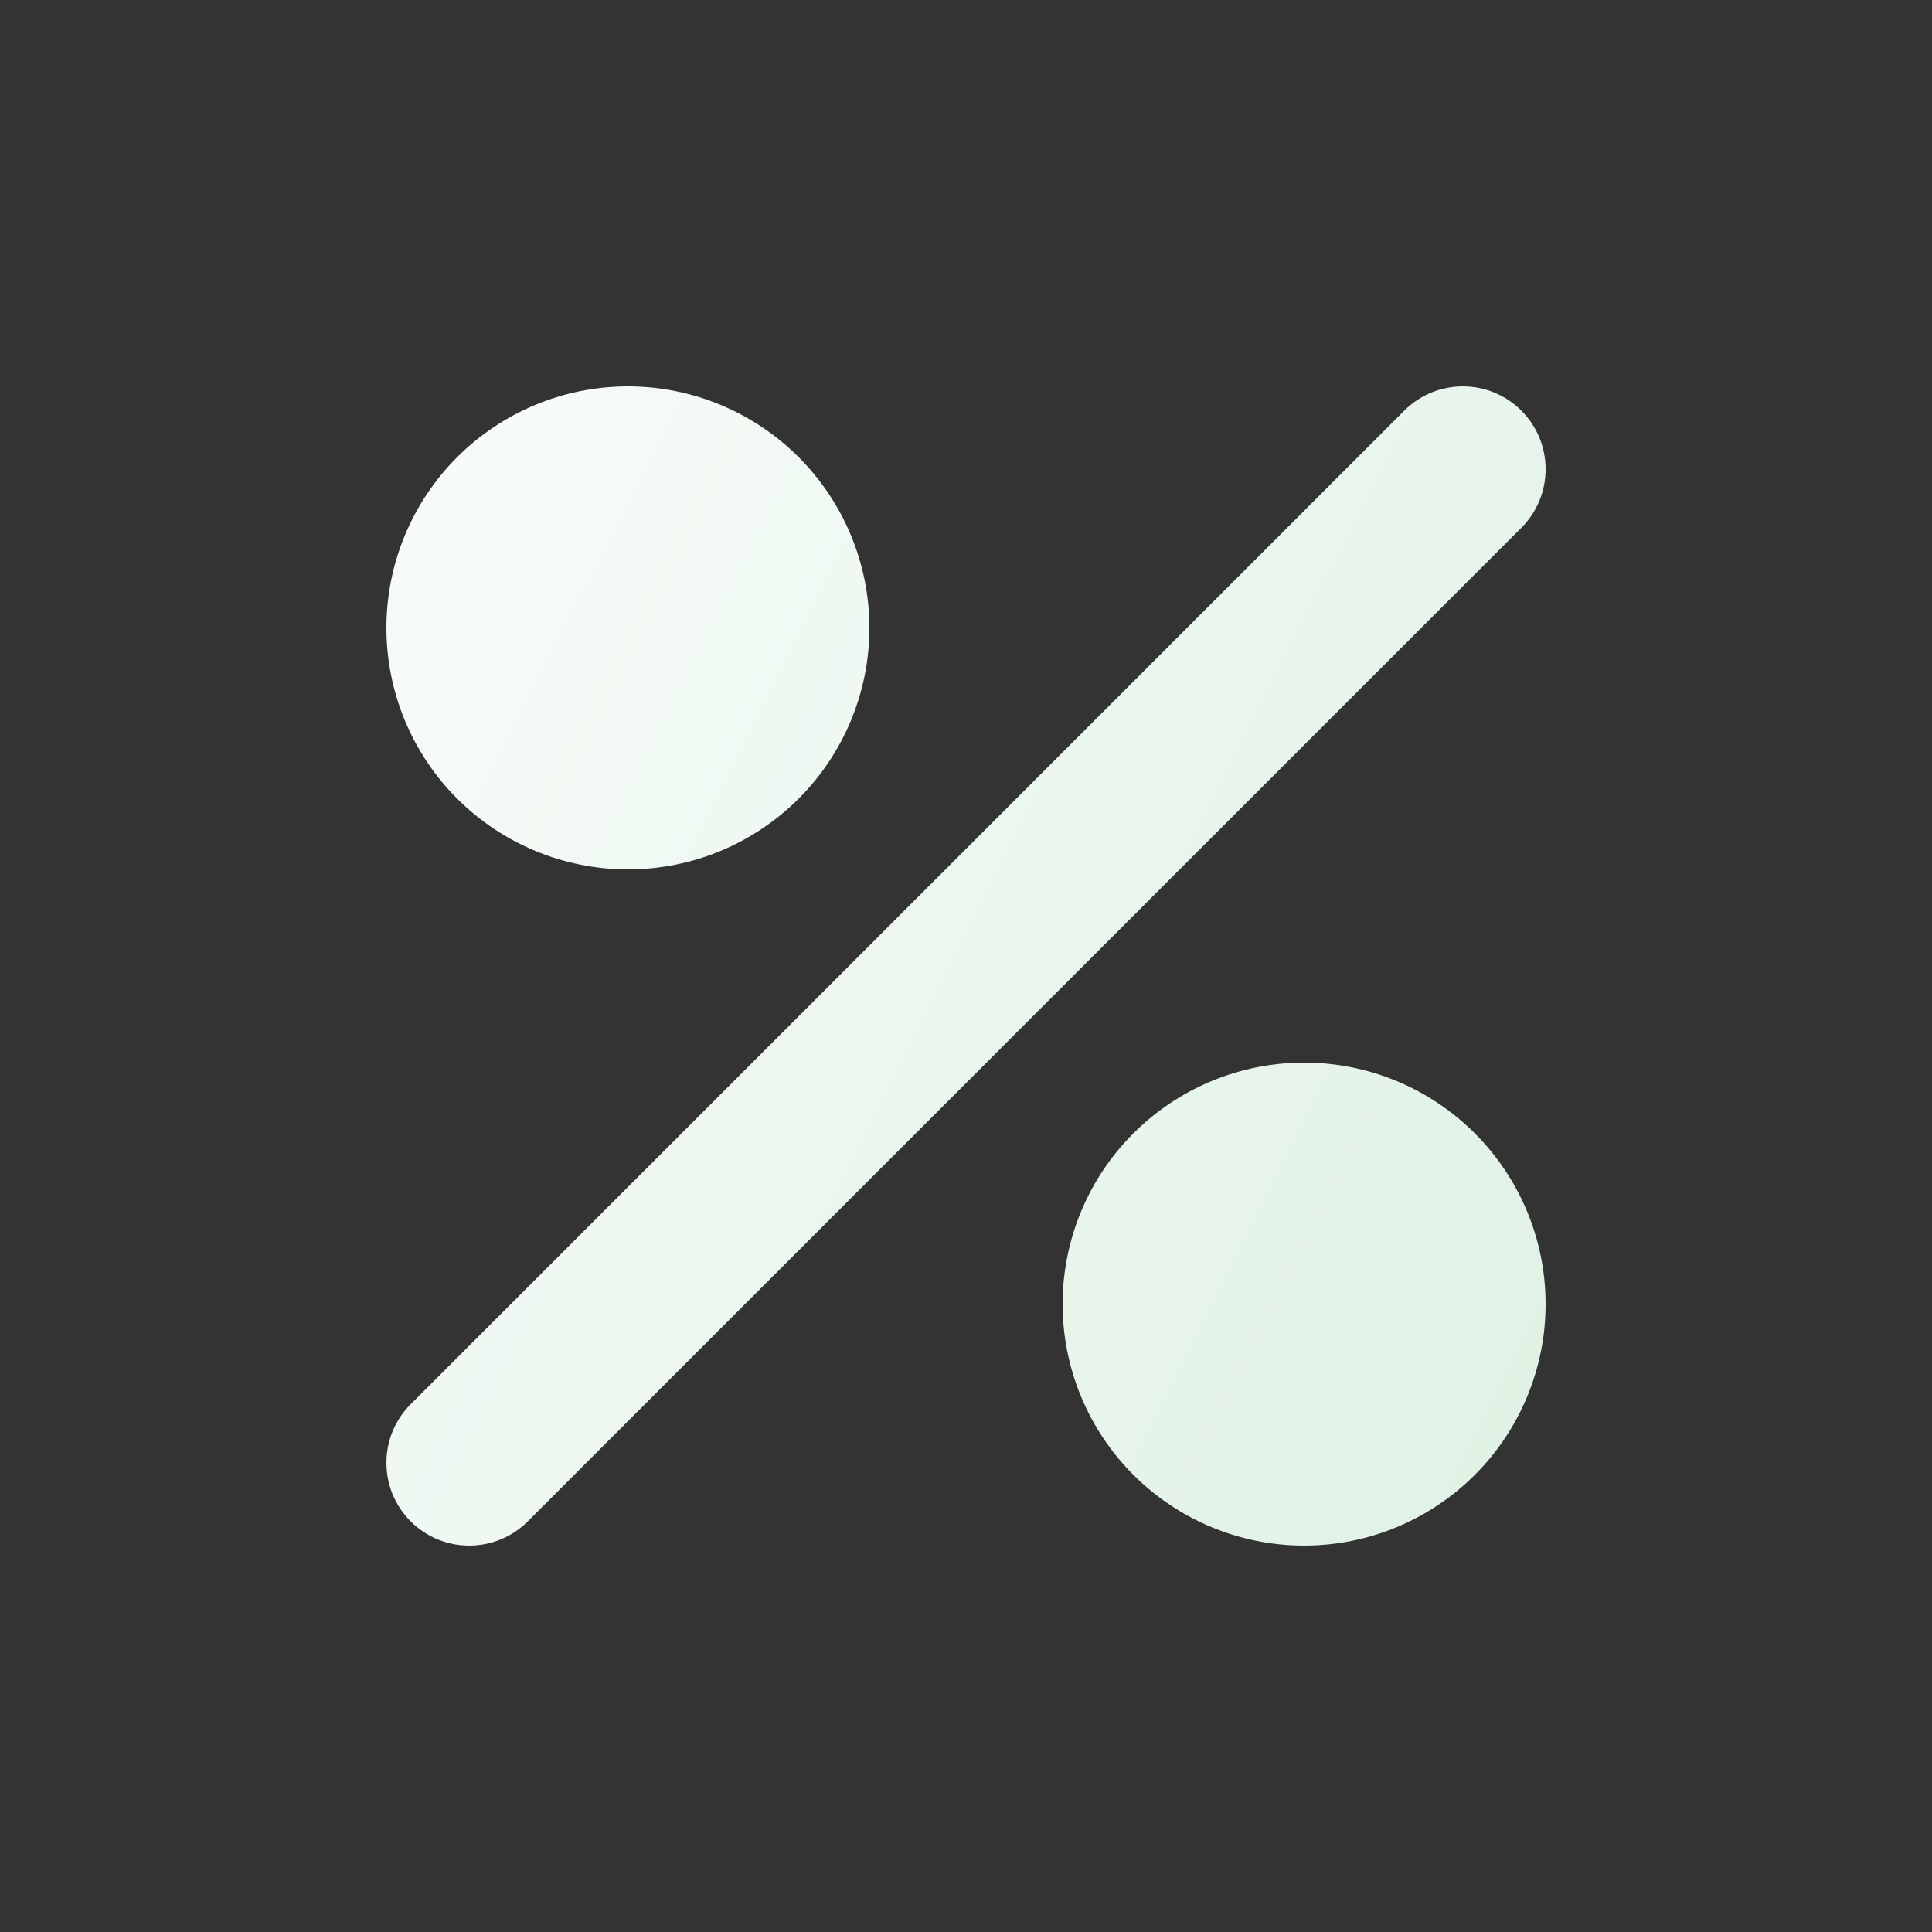
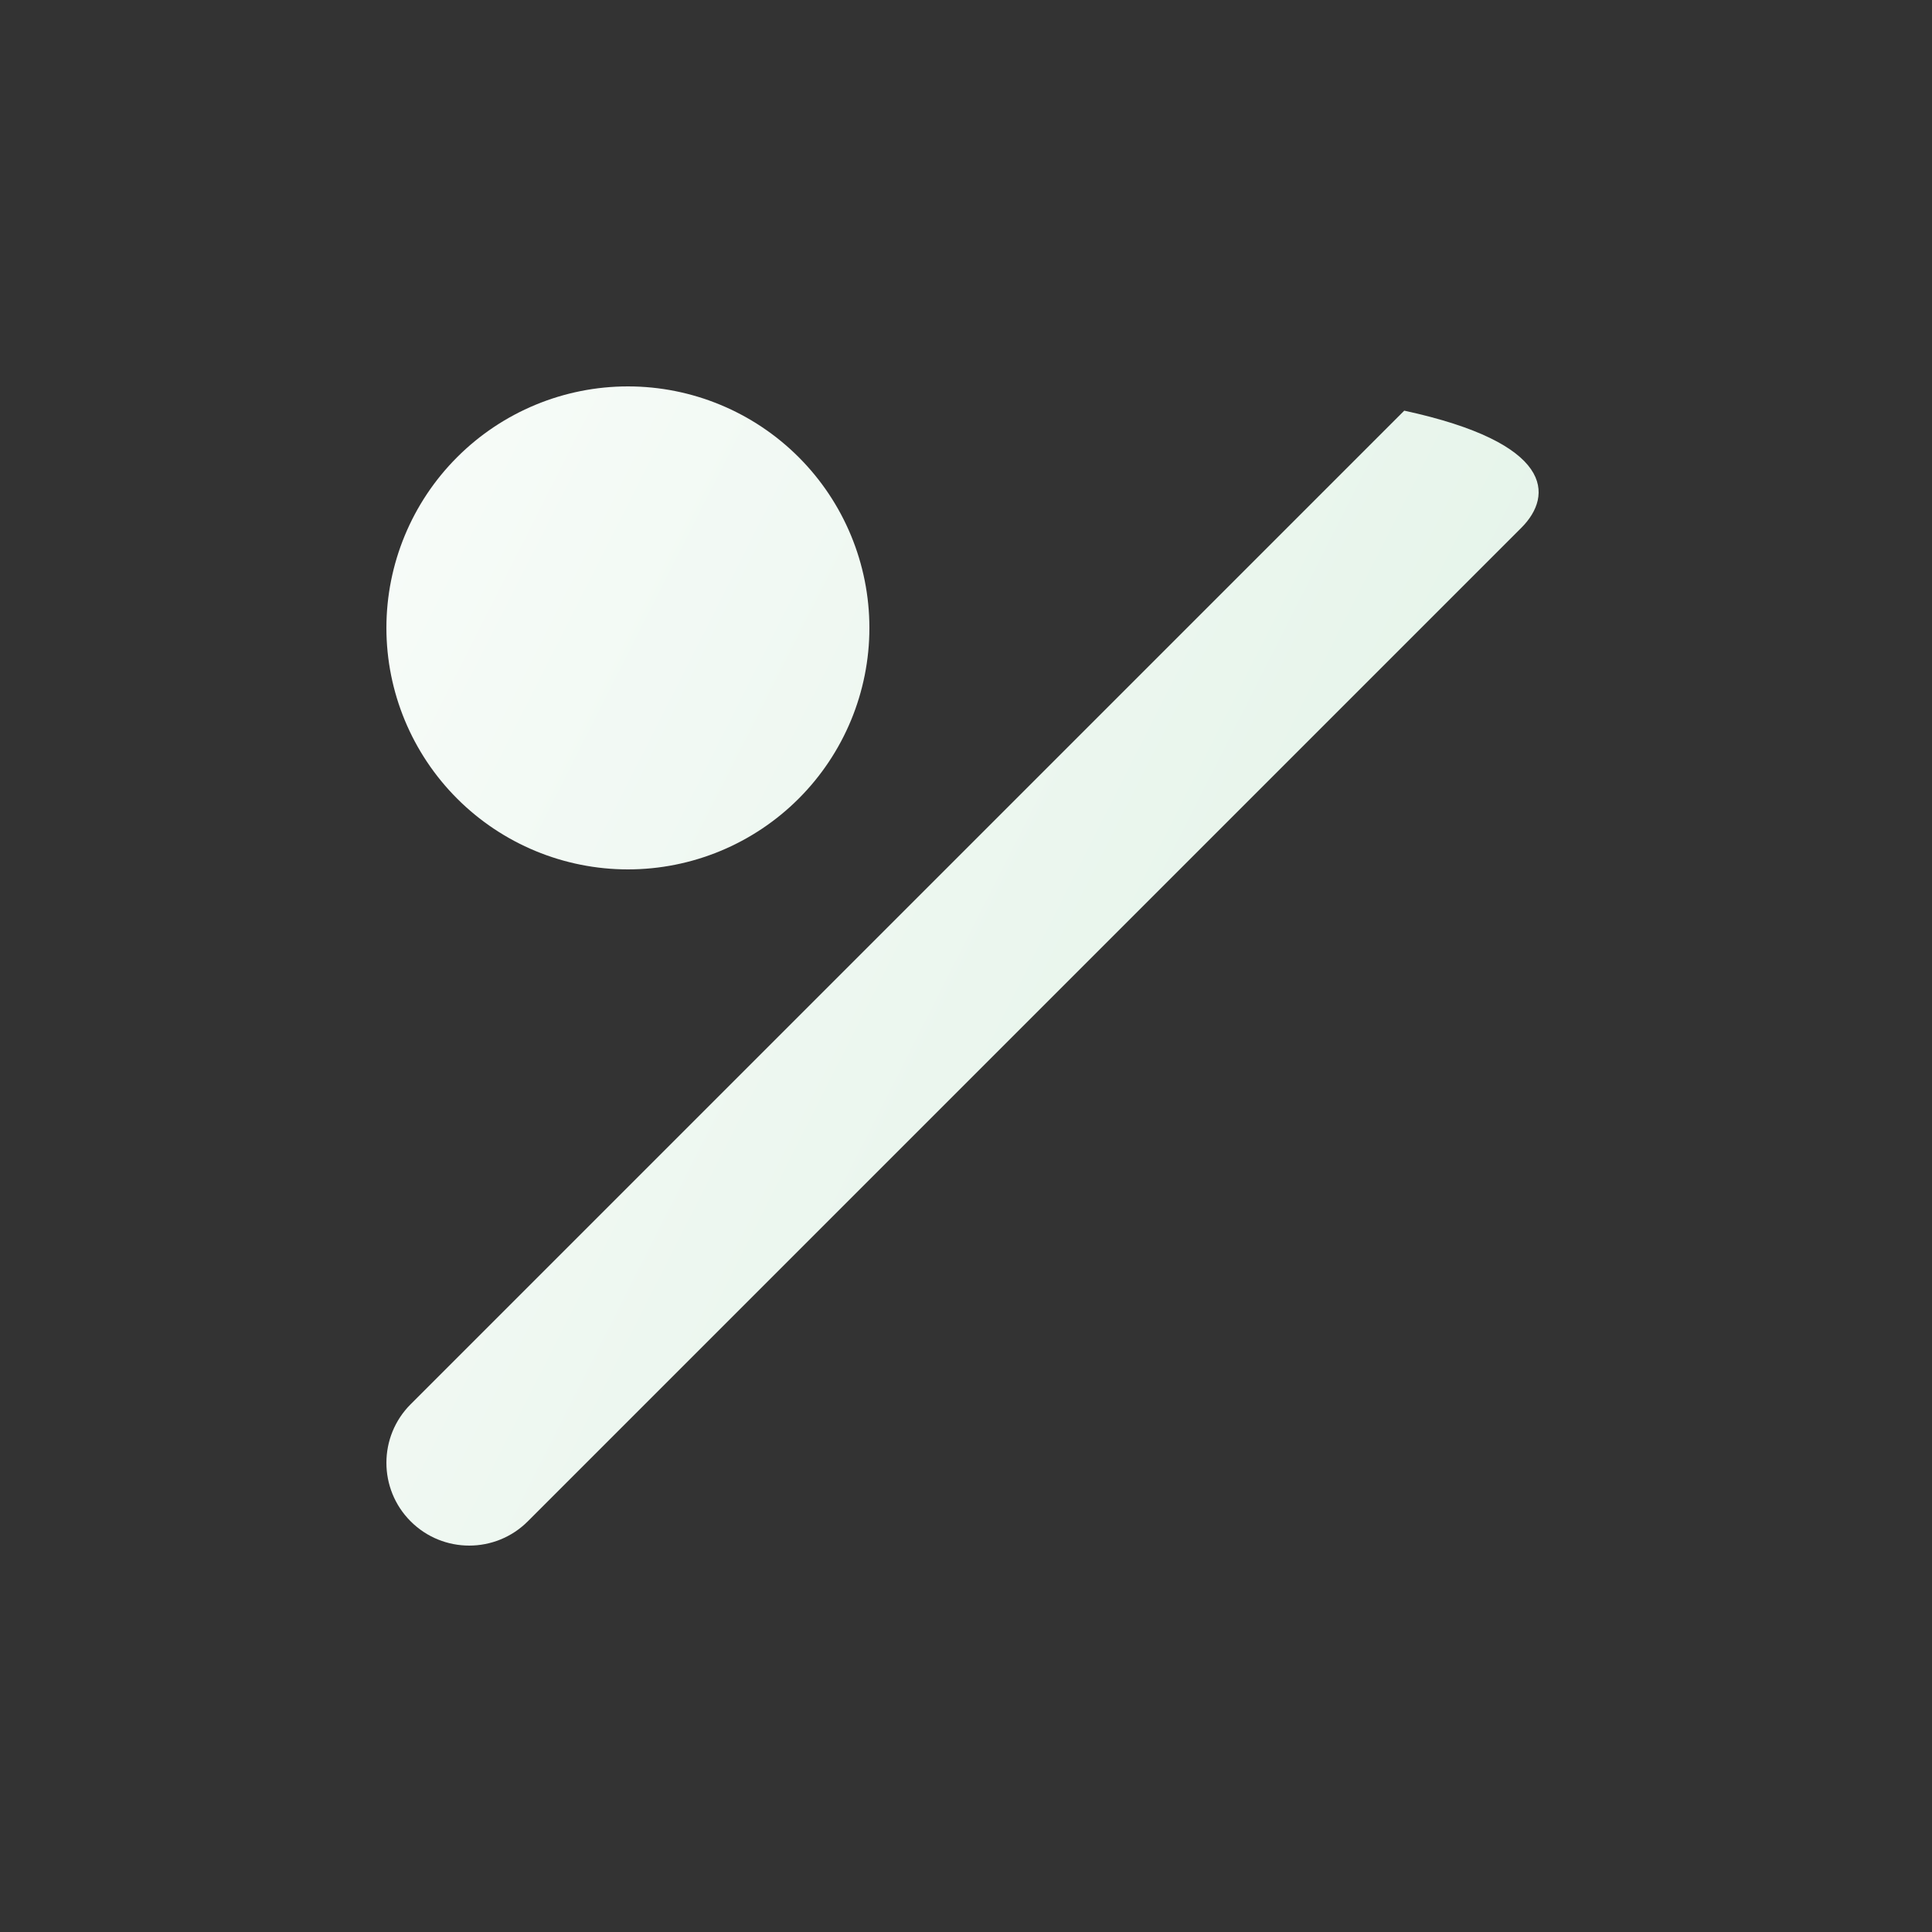
<svg xmlns="http://www.w3.org/2000/svg" width="72" height="72" viewBox="0 0 72 72" fill="none">
  <rect x="0" y="0" width="72" height="72" fill="#333333" stroke="none" />
-   <path d="M52.332 15.304C53.537 14.099 55.492 14.099 56.697 15.304C57.902 16.509 57.902 18.463 56.697 19.668L19.669 56.696C18.464 57.901 16.509 57.901 15.304 56.696C14.099 55.491 14.099 53.537 15.304 52.332L52.332 15.304Z" fill="url(#paint0_linear_997_551)" />
+   <path d="M52.332 15.304C57.902 16.509 57.902 18.463 56.697 19.668L19.669 56.696C18.464 57.901 16.509 57.901 15.304 56.696C14.099 55.491 14.099 53.537 15.304 52.332L52.332 15.304Z" fill="url(#paint0_linear_997_551)" />
  <path d="M17.037 17.037C15.349 18.724 14.4 21.014 14.4 23.401C14.401 25.788 15.35 28.076 17.037 29.763C18.725 31.451 21.015 32.4 23.402 32.4C25.788 32.4 28.076 31.451 29.764 29.763C31.451 28.076 32.4 25.788 32.4 23.401C32.4 21.014 31.451 18.724 29.764 17.037C28.076 15.349 25.788 14.4 23.402 14.4C21.015 14.4 18.725 15.349 17.037 17.037Z" fill="url(#paint1_linear_997_551)" />
-   <path d="M42.237 42.237C40.549 43.924 39.6 46.214 39.6 48.601C39.601 50.988 40.55 53.276 42.237 54.963C43.925 56.651 46.215 57.6 48.602 57.6C50.988 57.6 53.276 56.651 54.964 54.963C56.651 53.276 57.6 50.988 57.6 48.601C57.6 46.214 56.651 43.924 54.964 42.237C53.276 40.549 50.988 39.6 48.602 39.6C46.215 39.6 43.925 40.549 42.237 42.237Z" fill="url(#paint2_linear_997_551)" />
  <defs>
    <linearGradient id="paint0_linear_997_551" x1="1.8" y1="1.8" x2="68.702" y2="35.672" gradientUnits="userSpaceOnUse">
      <stop stop-color="white" />
      <stop offset="1" stop-color="#DFF1E4" />
    </linearGradient>
    <linearGradient id="paint1_linear_997_551" x1="1.8" y1="1.8" x2="68.702" y2="35.672" gradientUnits="userSpaceOnUse">
      <stop stop-color="white" />
      <stop offset="1" stop-color="#DFF1E4" />
    </linearGradient>
    <linearGradient id="paint2_linear_997_551" x1="1.8" y1="1.8" x2="68.702" y2="35.672" gradientUnits="userSpaceOnUse">
      <stop stop-color="white" />
      <stop offset="1" stop-color="#DFF1E4" />
    </linearGradient>
  </defs>
</svg>